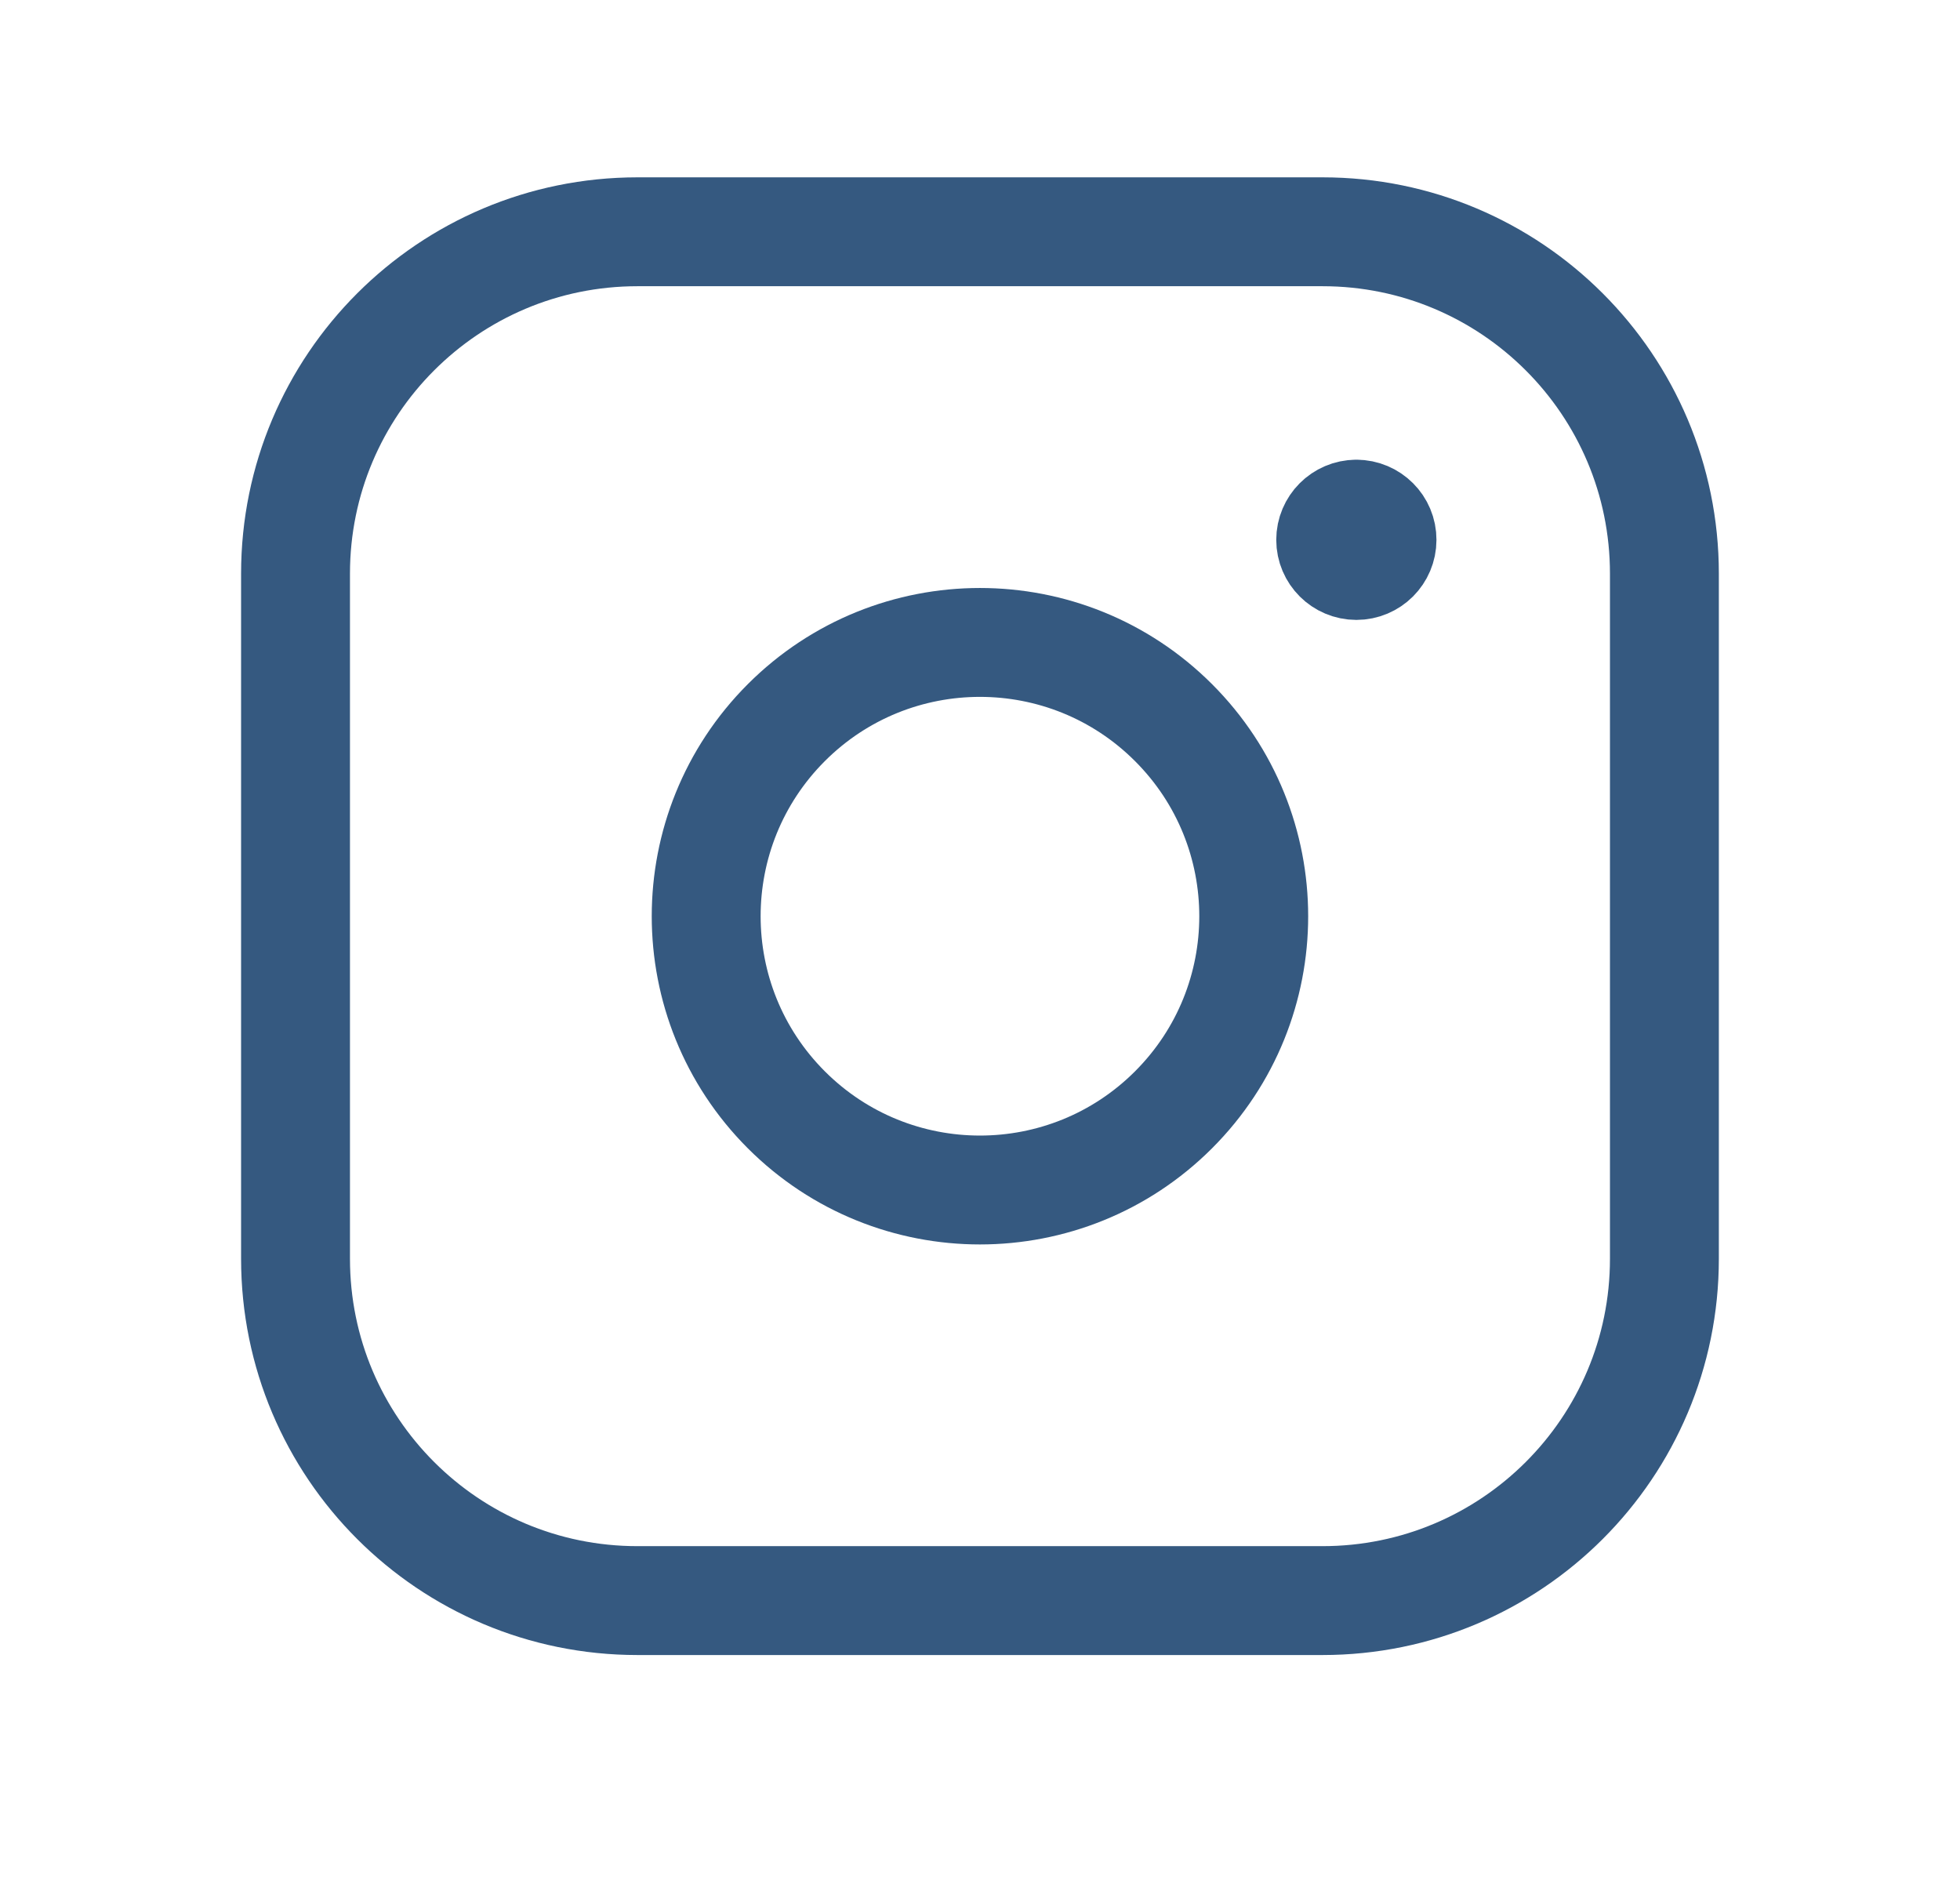
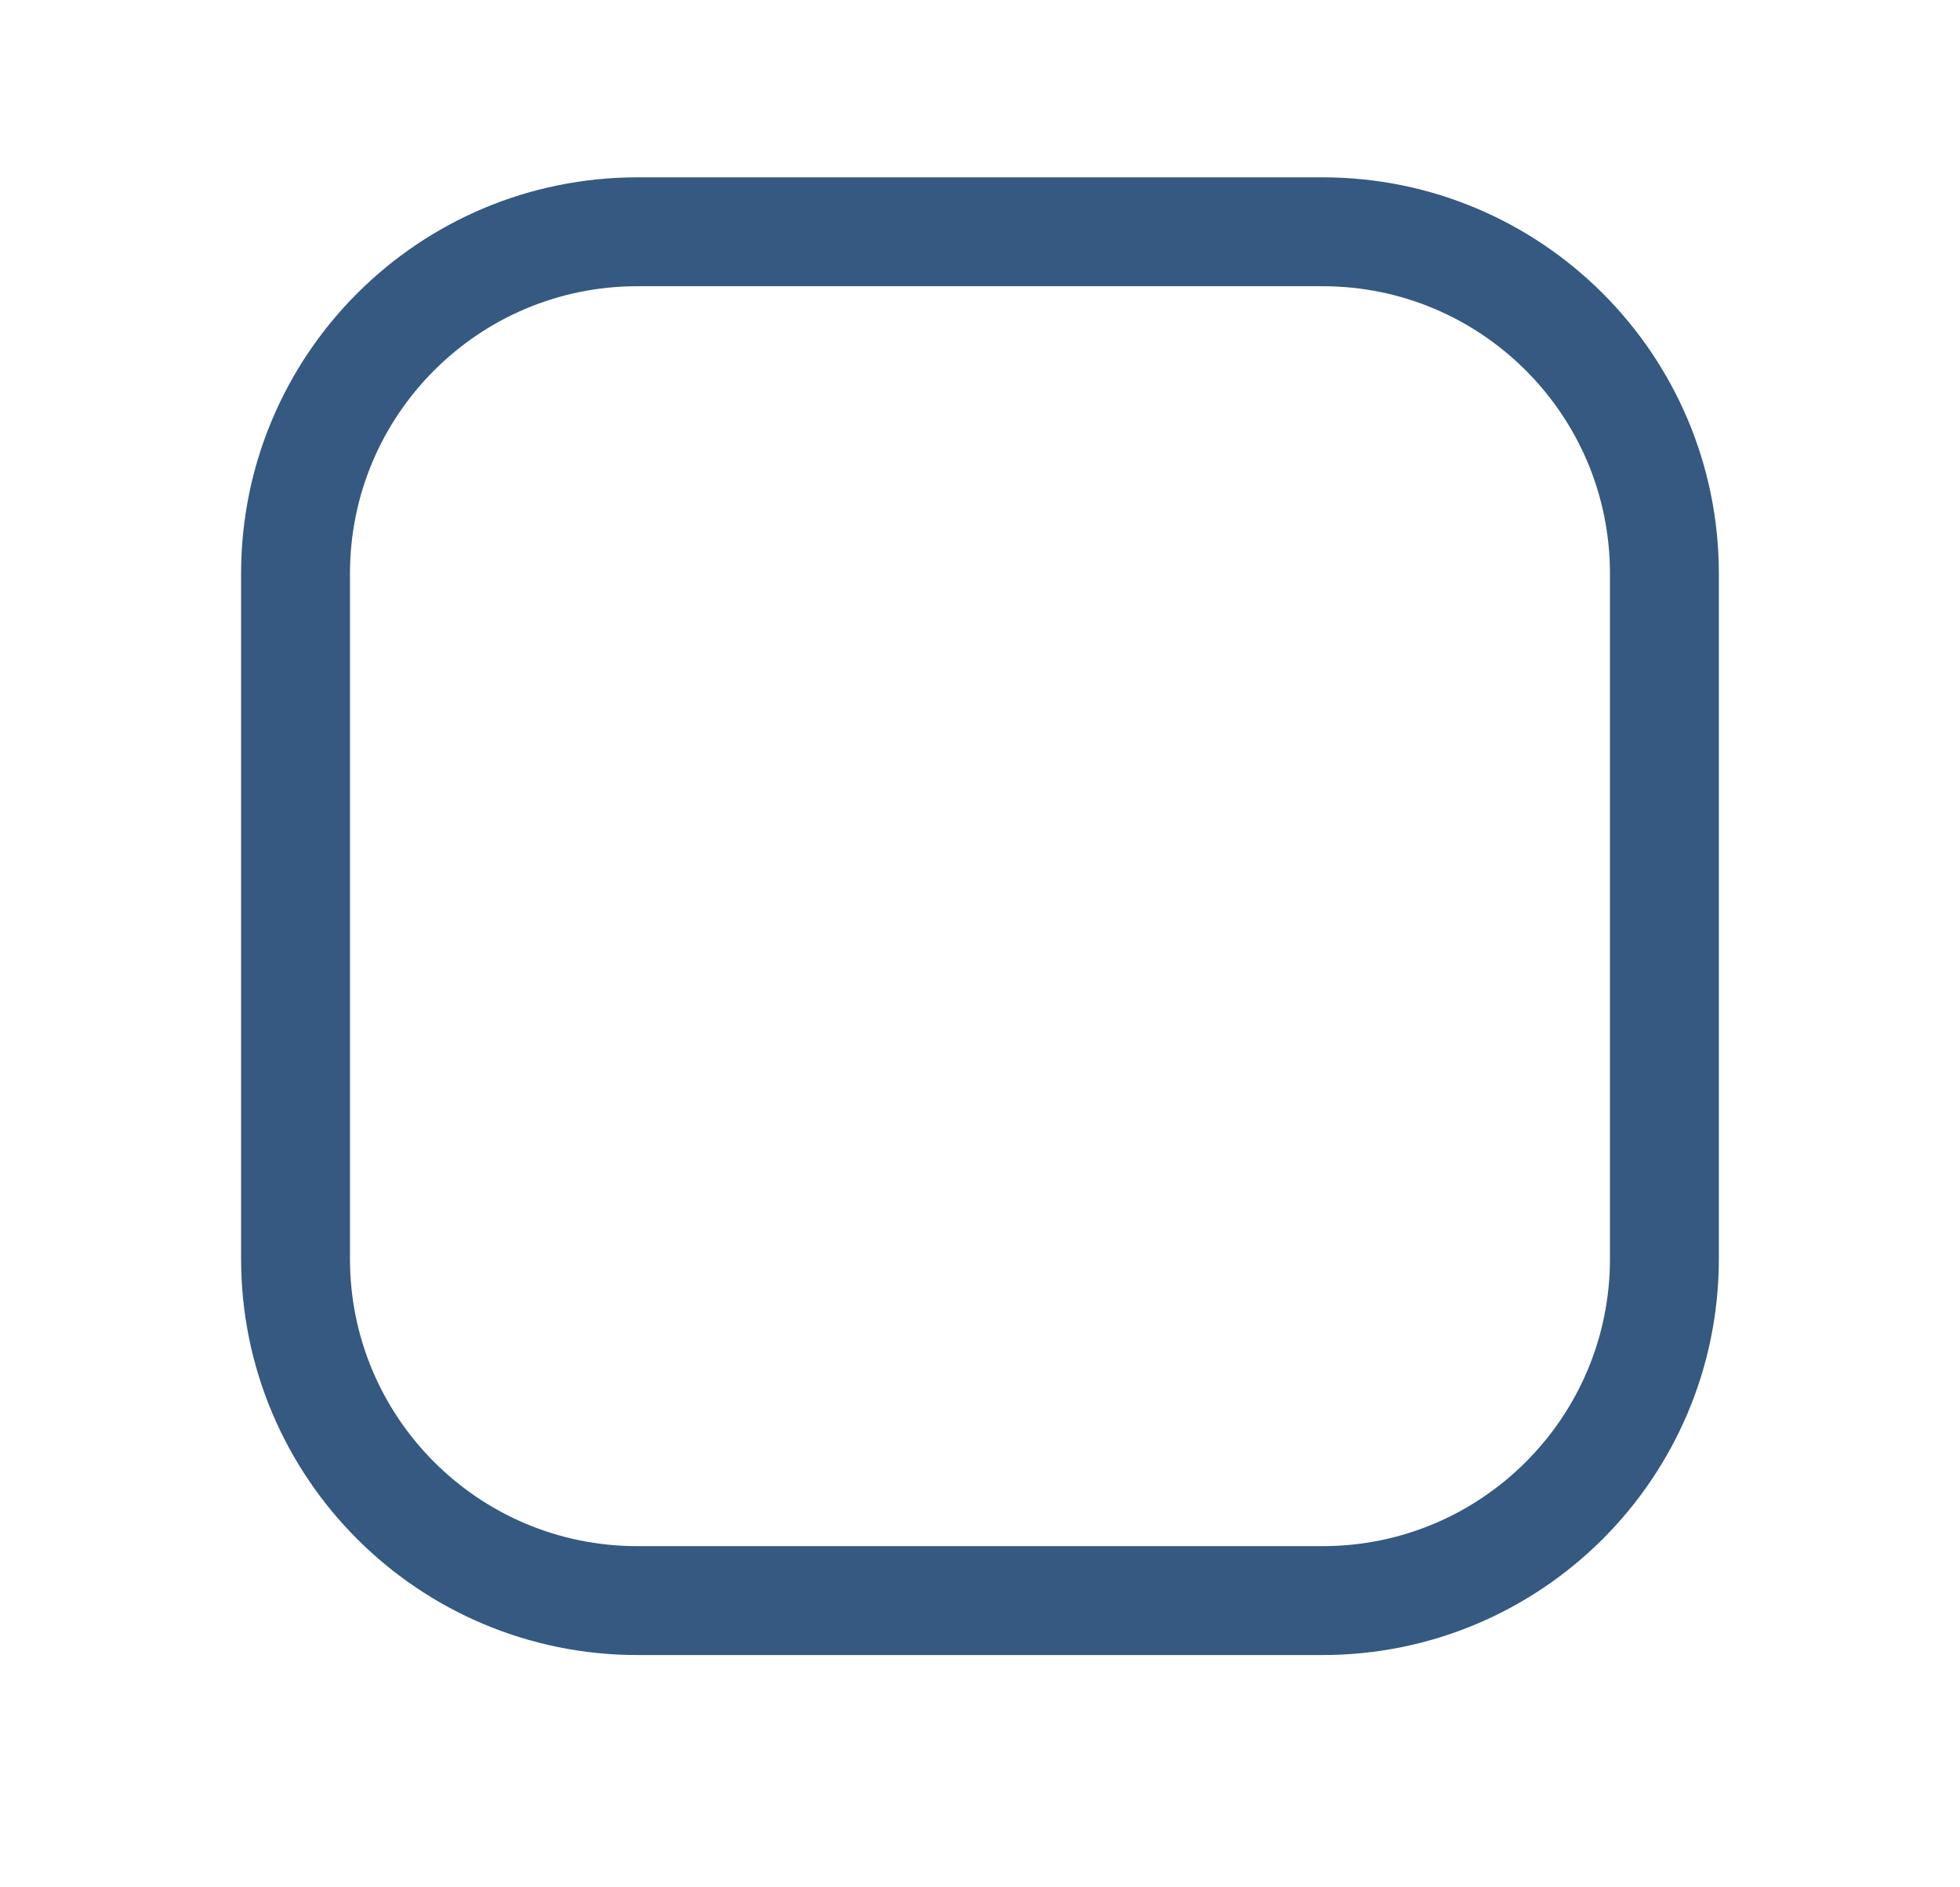
<svg xmlns="http://www.w3.org/2000/svg" width="27" height="26" viewBox="0 0 27 26" fill="none">
  <path fill-rule="evenodd" clip-rule="evenodd" d="M8.781 3.193H18.219C20.819 3.193 22.928 5.301 22.928 7.903V17.341C22.928 19.942 20.82 22.05 18.218 22.05H8.781C6.179 22.05 4.071 19.943 4.071 17.34V7.903C4.071 5.302 6.178 3.193 8.781 3.193V3.193Z" stroke="#355980" stroke-width="1.5" stroke-linecap="round" stroke-linejoin="round" />
-   <path d="M18.684 7.083C18.489 7.084 18.331 7.243 18.331 7.437C18.331 7.632 18.49 7.79 18.685 7.79C18.88 7.79 19.038 7.632 19.038 7.437C19.039 7.242 18.88 7.083 18.684 7.083" stroke="#355980" stroke-width="1.5" stroke-linecap="round" stroke-linejoin="round" />
-   <path d="M16.166 9.955C17.639 11.428 17.639 13.816 16.166 15.289C14.693 16.762 12.305 16.762 10.832 15.289C9.36 13.816 9.36 11.428 10.832 9.955C12.305 8.482 14.693 8.482 16.166 9.955" stroke="#355980" stroke-width="1.5" stroke-linecap="round" stroke-linejoin="round" />
</svg>